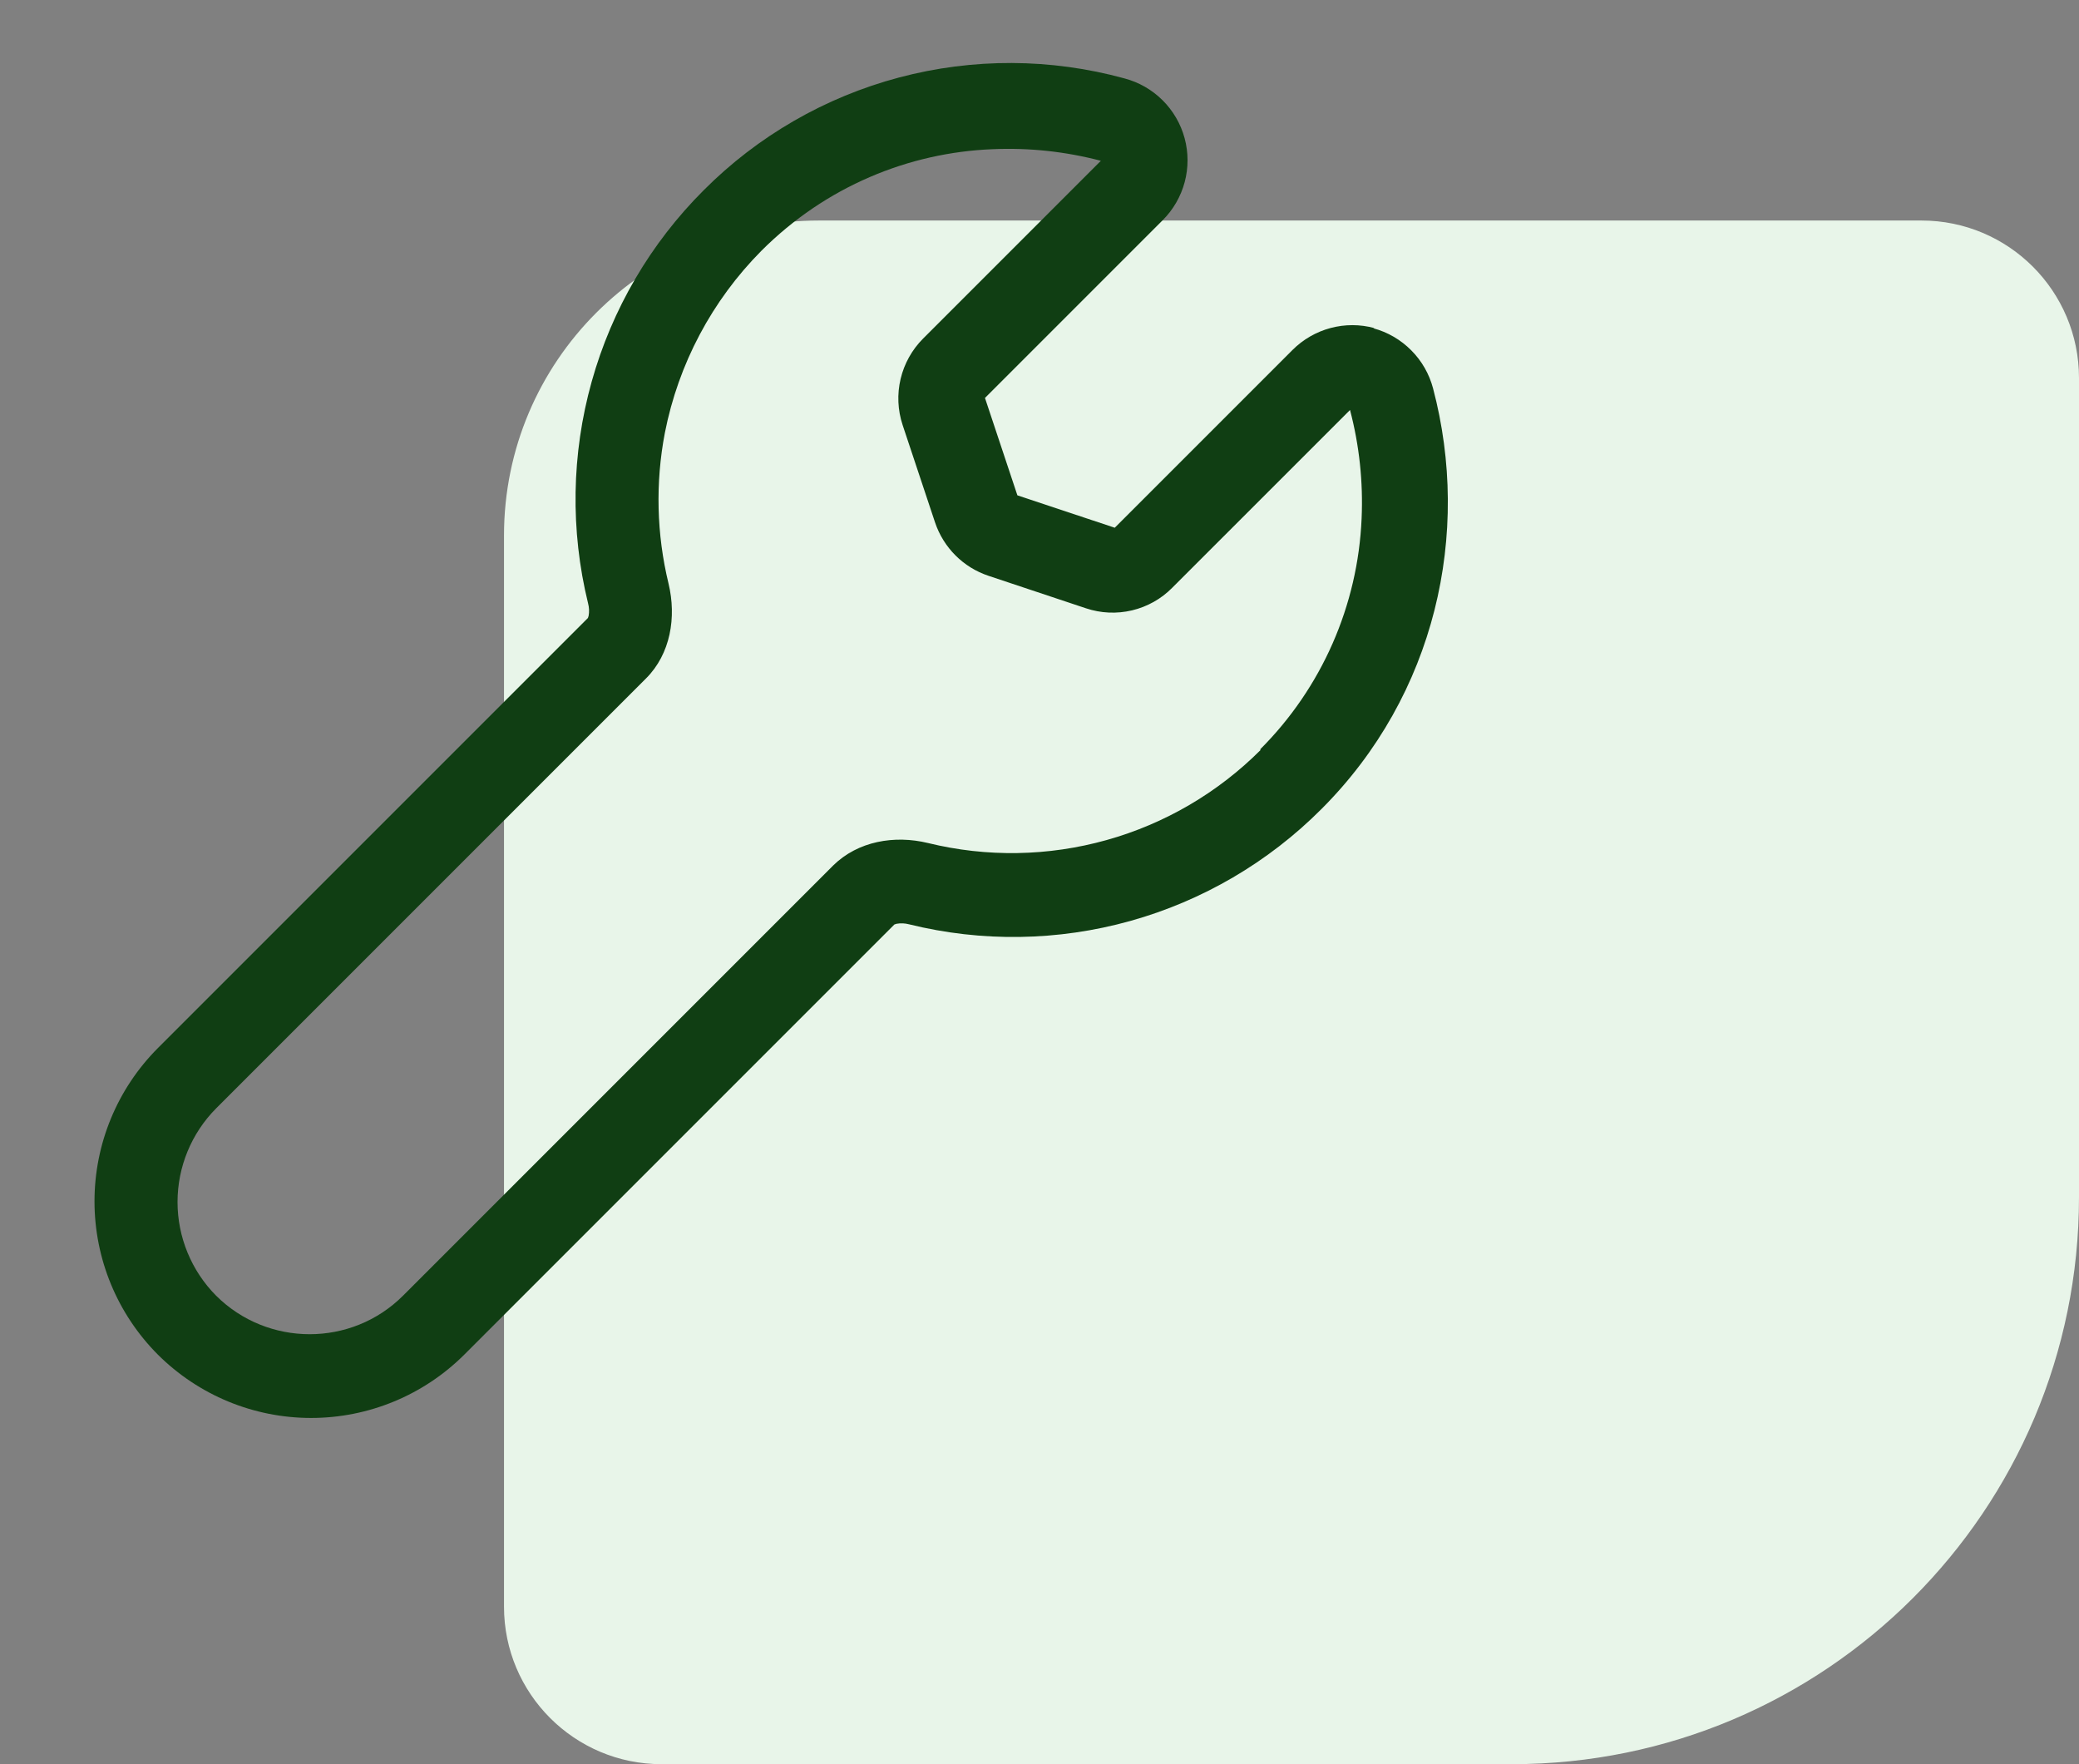
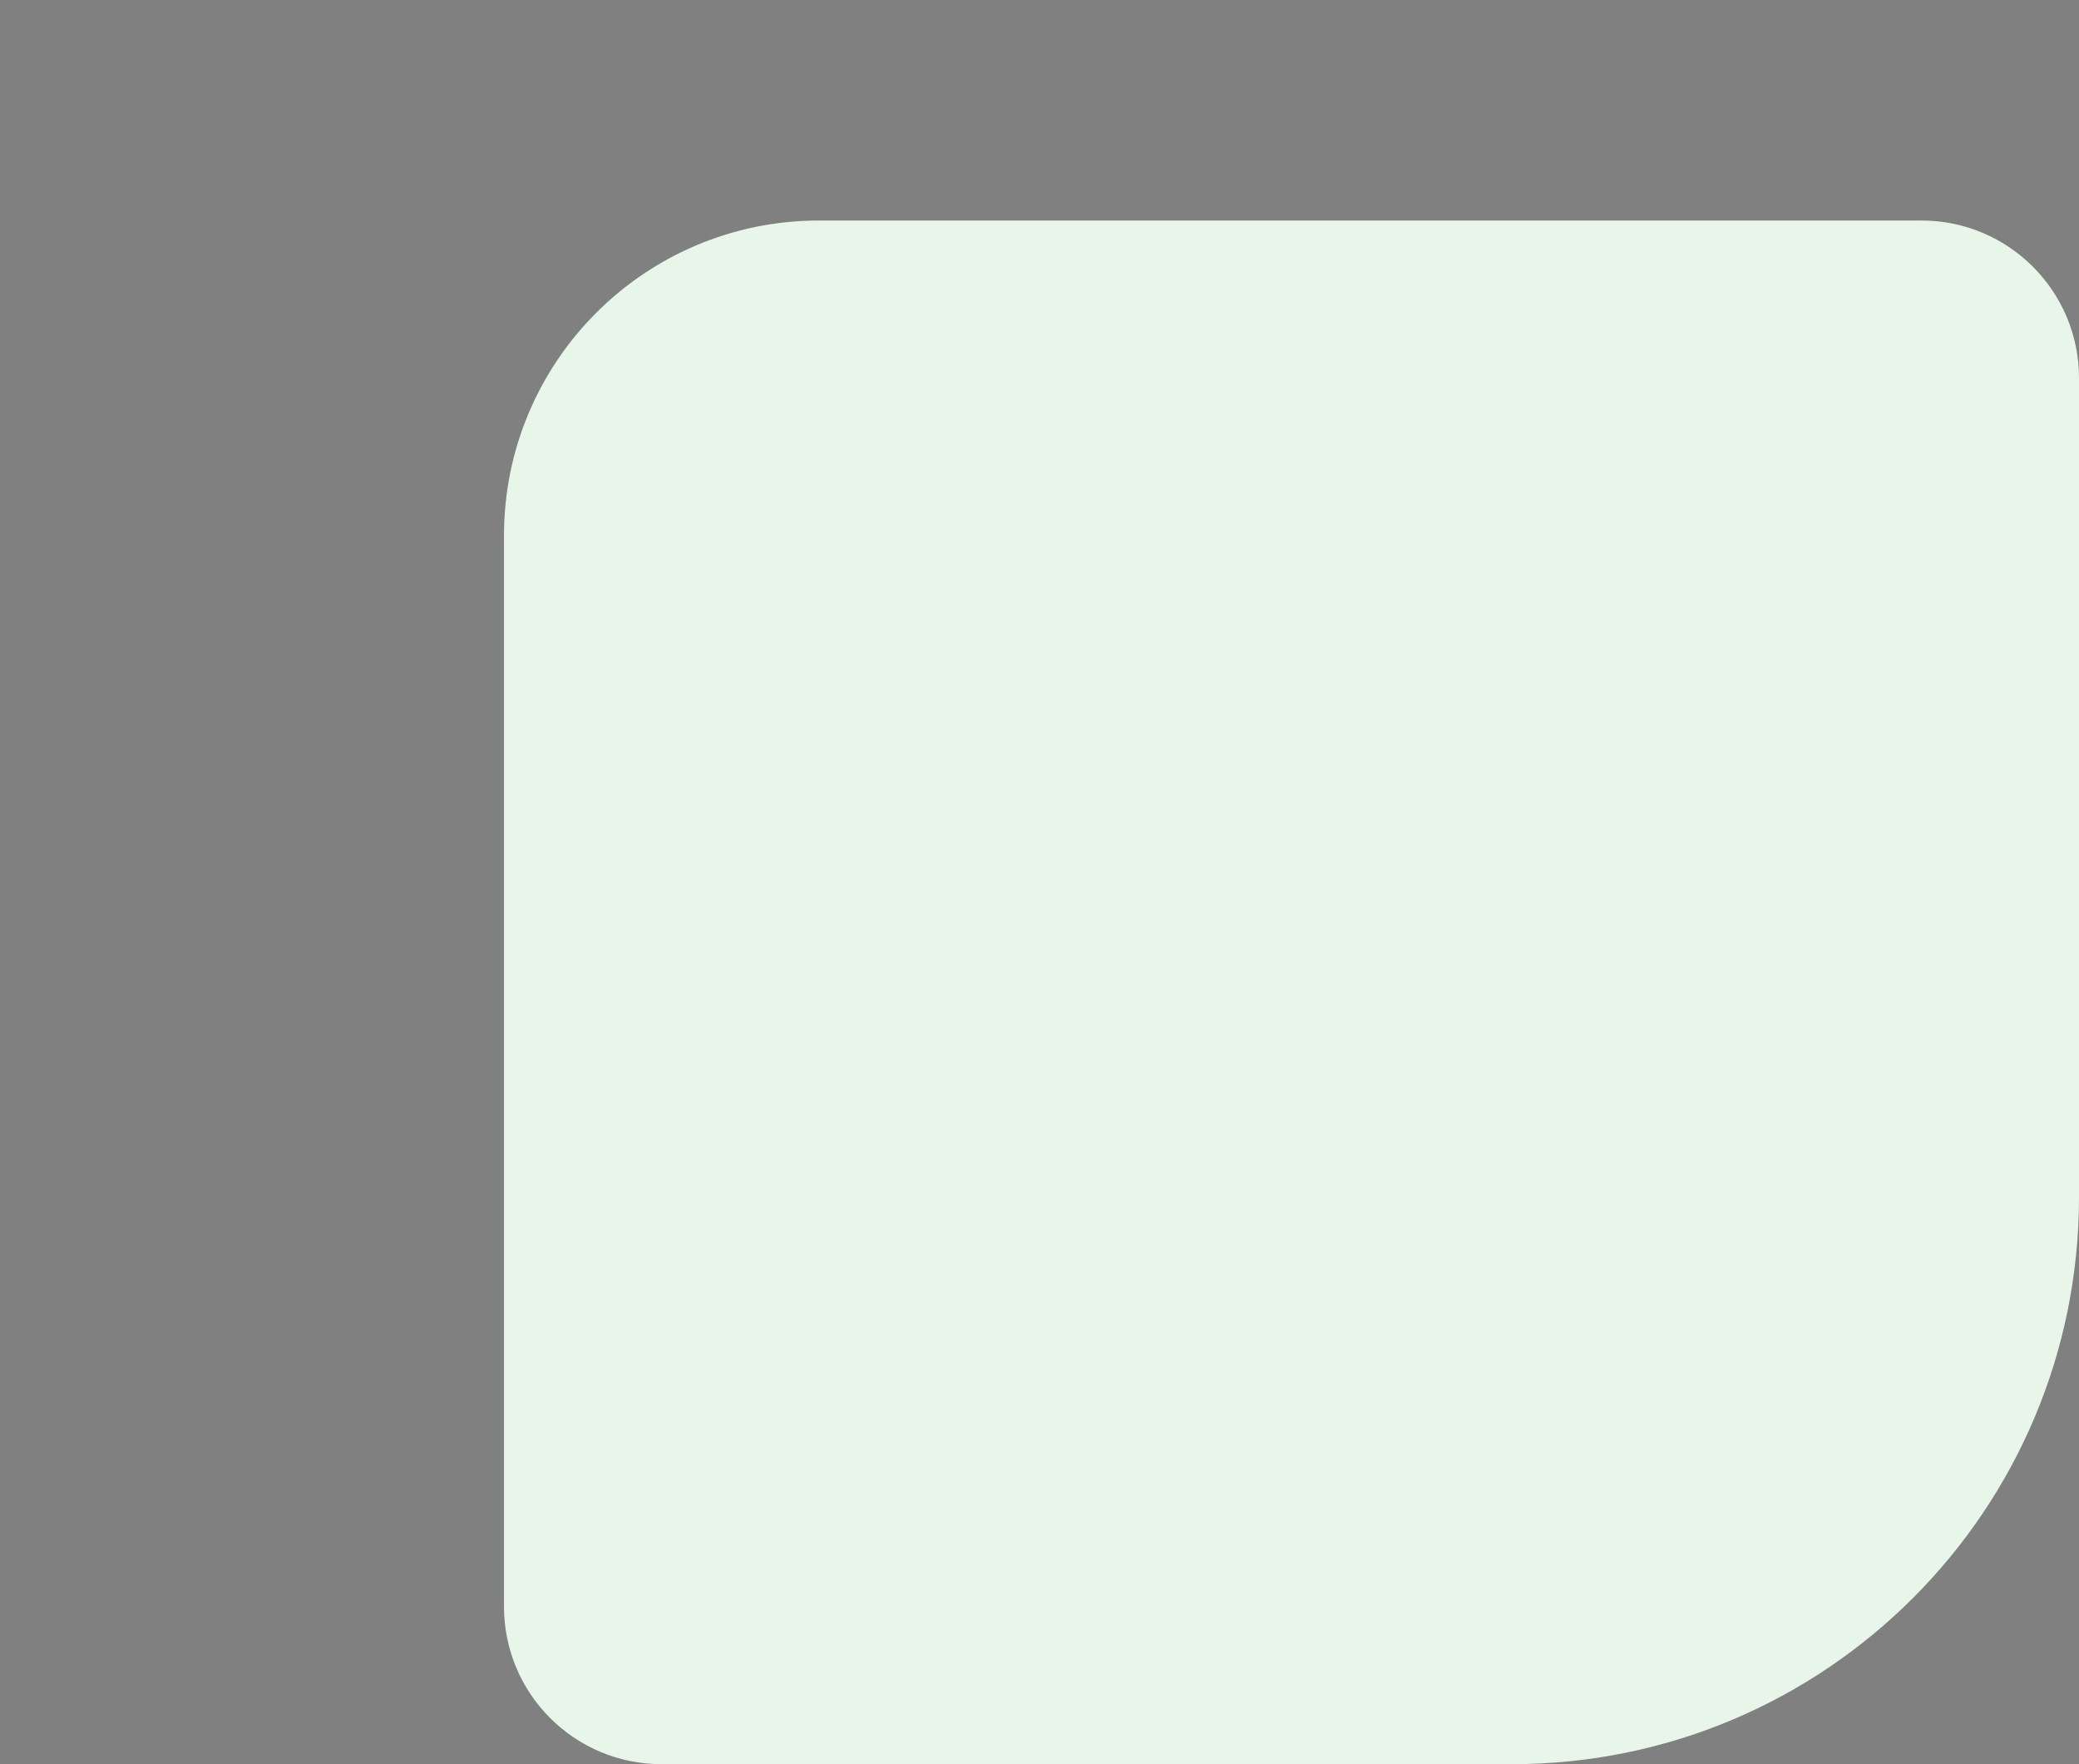
<svg xmlns="http://www.w3.org/2000/svg" width="66" height="56" viewBox="0 0 66 56" fill="none">
  <rect x="0" y="0" width="66" height="56" fill="#808080" stroke="none" />
-   <path d="M66 38C66 47.941 57.941 56 48 56L21 56C18.239 56 16 53.761 16 51L16 17C16 11.477 20.477 7 26 7L61 7C63.761 7 66 9.239 66 12L66 38Z" fill="#E8F5E9" />
-   <path fill-rule="evenodd" clip-rule="evenodd" d="M43.597 10.42C44.053 10.543 44.468 10.784 44.801 11.12C45.135 11.454 45.373 11.871 45.494 12.328C46.709 16.924 45.58 22.057 41.947 25.685C40.265 27.371 38.176 28.593 35.883 29.234C33.59 29.874 31.17 29.911 28.858 29.34C28.728 29.306 28.593 29.3 28.46 29.324L28.393 29.346L14.74 42.999C13.449 44.287 11.7 45.01 9.876 45.01C8.052 45.01 6.303 44.287 5.011 42.999C3.723 41.707 3 39.958 3 38.134C3 36.31 3.723 34.561 5.011 33.27L18.664 19.617L18.686 19.55C18.71 19.418 18.704 19.282 18.669 19.152C18.102 16.835 18.141 14.41 18.784 12.113C19.427 9.815 20.652 7.722 22.341 6.037C24.055 4.317 26.194 3.083 28.541 2.46C30.887 1.837 33.357 1.847 35.698 2.489C36.155 2.61 36.572 2.849 36.907 3.182C37.242 3.515 37.484 3.931 37.607 4.387C37.73 4.843 37.731 5.324 37.609 5.781C37.487 6.237 37.247 6.654 36.913 6.988L31.269 12.632L32.298 15.723L35.389 16.752L41.033 11.108C41.367 10.774 41.784 10.534 42.24 10.412C42.697 10.29 43.178 10.291 43.634 10.415L43.597 10.42ZM40.022 23.804C38.664 25.163 36.979 26.149 35.129 26.666C33.279 27.184 31.326 27.217 29.46 26.76C28.396 26.502 27.238 26.699 26.45 27.473L12.797 41.126C11.166 42.76 8.497 42.76 6.858 41.126C6.075 40.335 5.636 39.268 5.636 38.156C5.636 37.043 6.075 35.976 6.858 35.186L20.511 21.533C21.285 20.759 21.481 19.595 21.223 18.523C20.843 16.955 20.803 15.324 21.107 13.739C21.536 11.553 22.602 9.542 24.171 7.961C26.213 5.918 28.847 4.843 31.508 4.736C32.667 4.685 33.826 4.809 34.948 5.104L29.304 10.748C28.953 11.1 28.706 11.543 28.591 12.027C28.476 12.511 28.498 13.017 28.654 13.489L29.683 16.58C29.952 17.384 30.581 18.012 31.382 18.278L34.472 19.308C34.944 19.467 35.452 19.49 35.936 19.375C36.421 19.26 36.864 19.012 37.214 18.657L42.858 13.014C43.153 14.137 43.277 15.295 43.226 16.454C43.11 19.217 41.959 21.837 40.001 23.791L40.022 23.804Z" fill="#103E13" />
+   <path d="M66 38C66 47.941 57.941 56 48 56L21 56C18.239 56 16 53.761 16 51L16 17C16 11.477 20.477 7 26 7L61 7C63.761 7 66 9.239 66 12L66 38" fill="#E8F5E9" />
</svg>